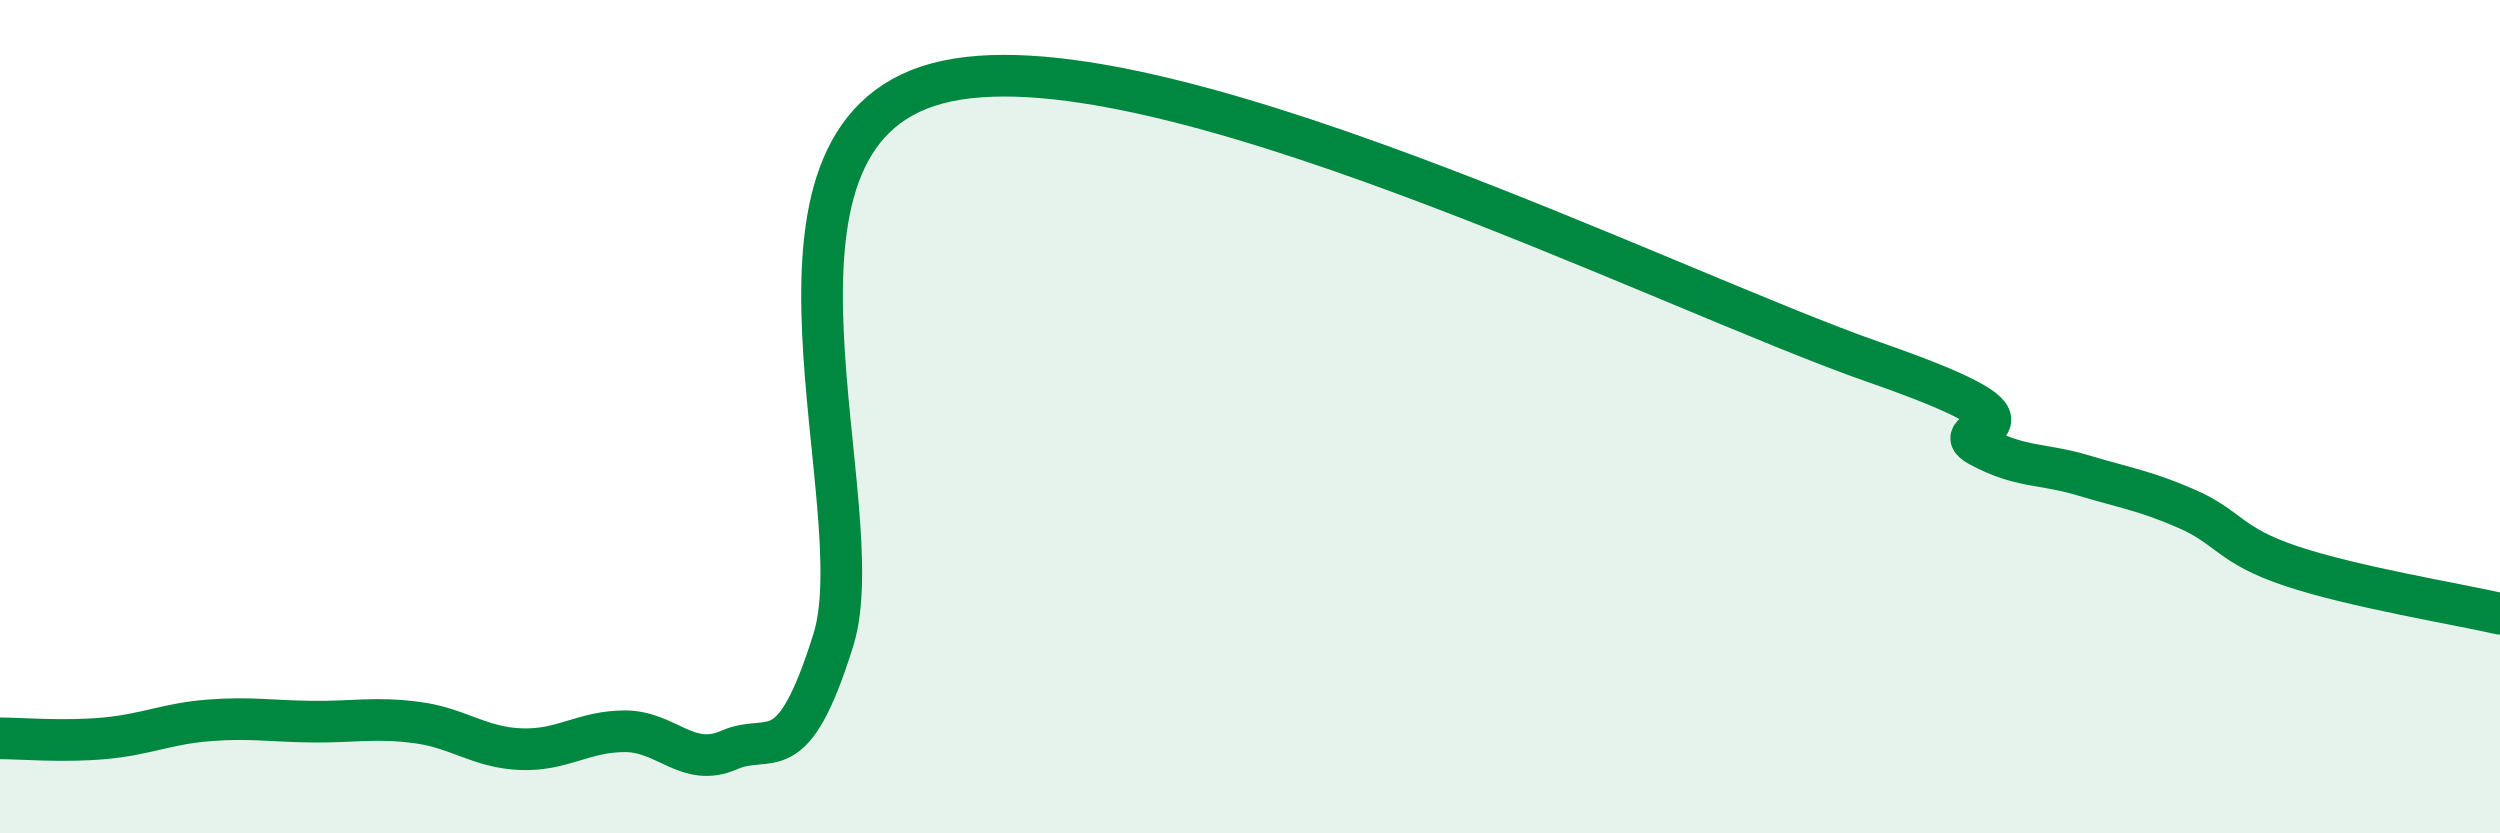
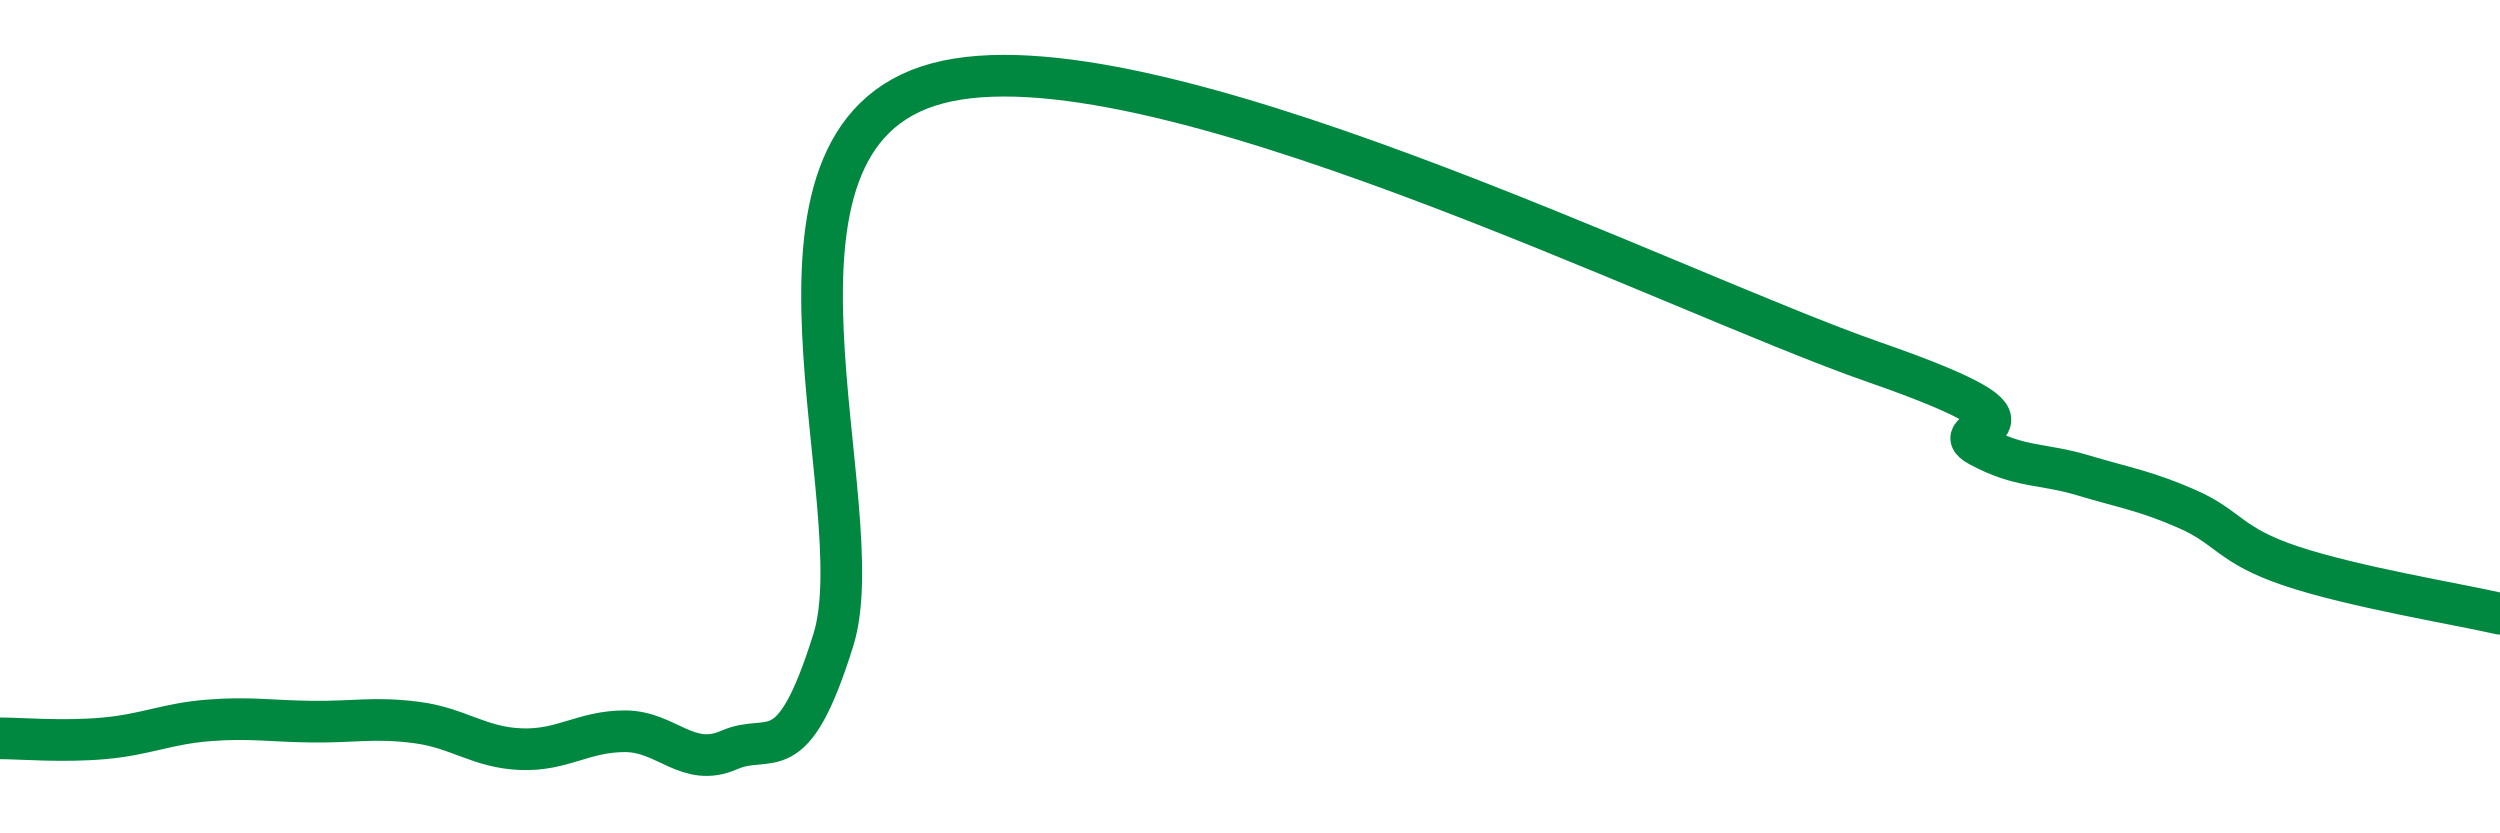
<svg xmlns="http://www.w3.org/2000/svg" width="60" height="20" viewBox="0 0 60 20">
-   <path d="M 0,17.72 C 0.5,17.72 1.5,17.81 2.5,17.72 C 3.5,17.63 4,17.37 5,17.29 C 6,17.21 6.5,17.31 7.5,17.32 C 8.5,17.33 9,17.21 10,17.34 C 11,17.47 11.5,17.94 12.5,17.98 C 13.5,18.02 14,17.55 15,17.55 C 16,17.55 16.5,18.44 17.5,18 C 18.5,17.56 19,18.56 20,15.36 C 21,12.16 17.5,3.33 22.5,2 C 27.5,0.67 40,6.96 45,8.7 C 50,10.44 46.5,10.16 47.5,10.7 C 48.5,11.24 49,11.11 50,11.41 C 51,11.71 51.5,11.78 52.5,12.22 C 53.5,12.66 53.5,13.09 55,13.59 C 56.5,14.09 59,14.5 60,14.73L60 20L0 20Z" fill="#008740" opacity="0.1" stroke-linecap="round" stroke-linejoin="round" />
  <path d="M 0,17.72 C 0.5,17.72 1.5,17.81 2.5,17.72 C 3.5,17.63 4,17.37 5,17.29 C 6,17.21 6.5,17.31 7.5,17.32 C 8.5,17.33 9,17.21 10,17.34 C 11,17.47 11.5,17.94 12.5,17.98 C 13.5,18.02 14,17.55 15,17.55 C 16,17.55 16.5,18.44 17.5,18 C 18.5,17.56 19,18.56 20,15.36 C 21,12.16 17.5,3.33 22.5,2 C 27.5,0.67 40,6.96 45,8.7 C 50,10.44 46.5,10.16 47.5,10.7 C 48.5,11.24 49,11.11 50,11.41 C 51,11.71 51.5,11.78 52.5,12.22 C 53.5,12.66 53.5,13.09 55,13.59 C 56.5,14.09 59,14.5 60,14.73" stroke="#008740" stroke-width="1" fill="none" stroke-linecap="round" stroke-linejoin="round" />
</svg>